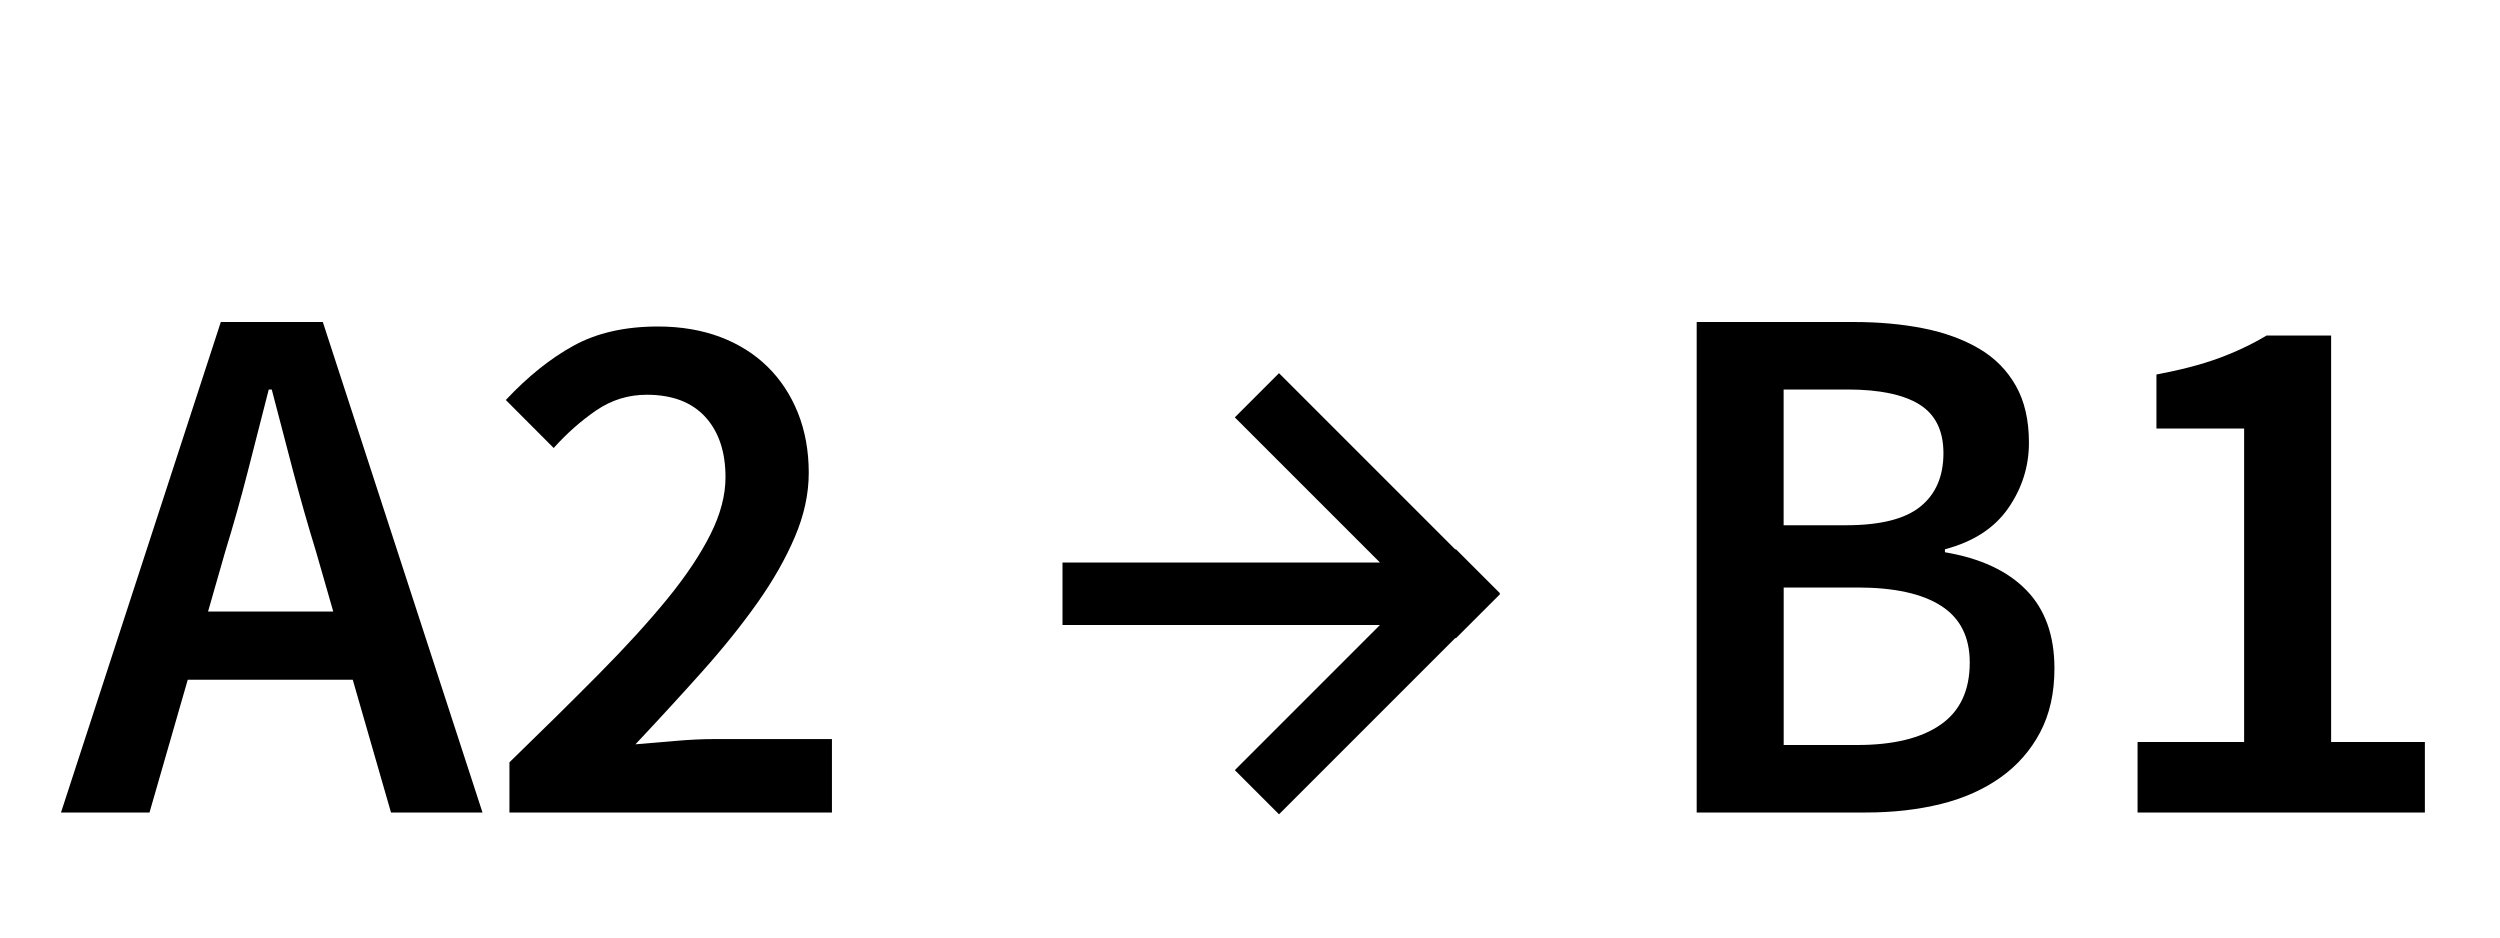
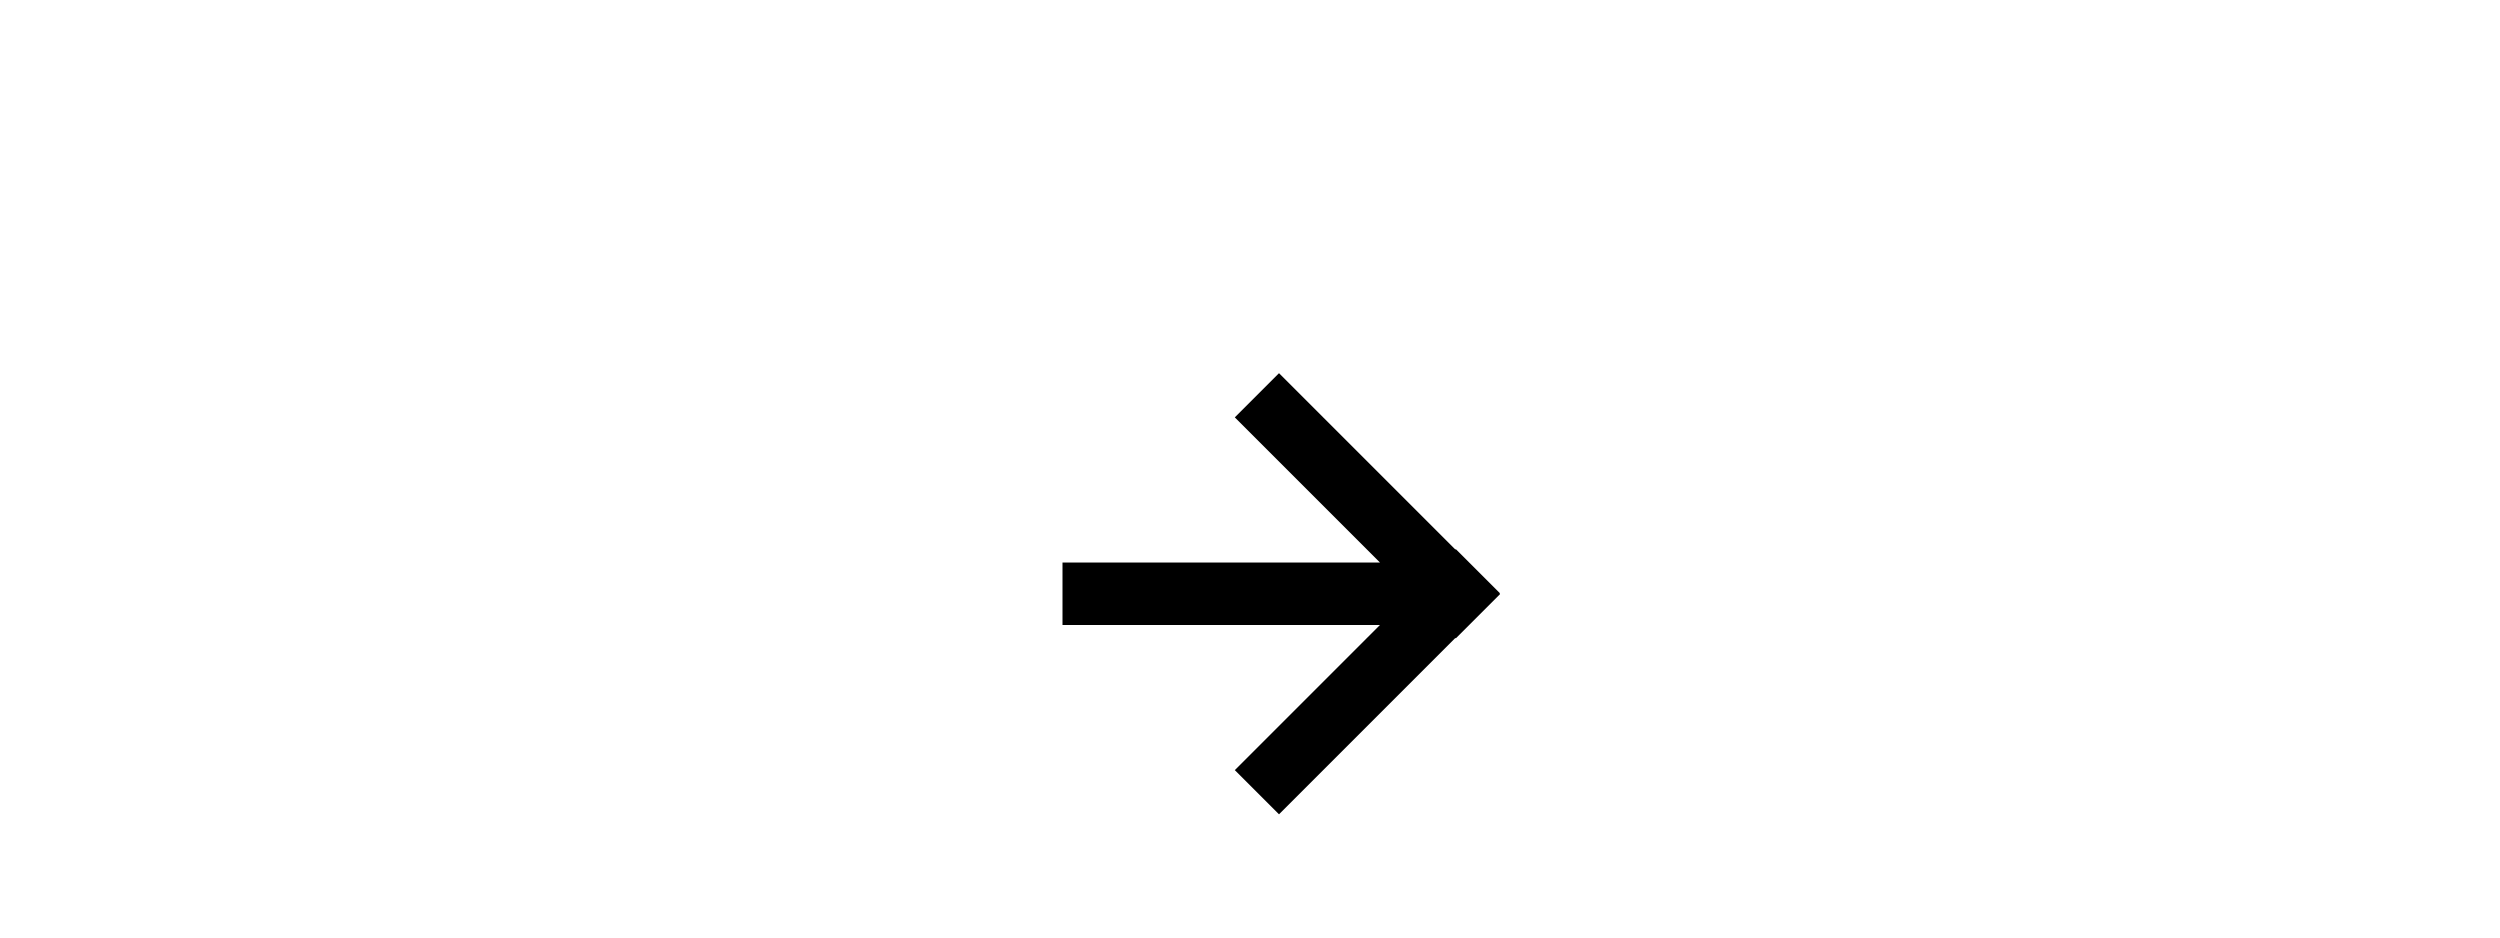
<svg xmlns="http://www.w3.org/2000/svg" version="1.1" id="Layer_1_copy" x="0px" y="0px" width="40px" height="15px" viewBox="0 0 40 15" style="enable-background:new 0 0 40 15;" xml:space="preserve">
  <g>
-     <path d="M5.644,10.876h-2.64L2.392,13H0.976l2.557-7.848h1.632L7.72,13H6.256L5.644,10.876z M5.332,9.784l-0.276-0.96   C4.928,8.408,4.806,7.98,4.69,7.54C4.574,7.101,4.46,6.664,4.348,6.232H4.3C4.188,6.672,4.076,7.11,3.964,7.546   c-0.112,0.437-0.232,0.862-0.36,1.278l-0.275,0.96H5.332z" />
-     <path d="M8.152,12.196c0.528-0.512,1.006-0.984,1.434-1.416c0.429-0.433,0.792-0.832,1.093-1.2c0.3-0.368,0.529-0.712,0.689-1.032   c0.16-0.319,0.24-0.624,0.24-0.912c0-0.408-0.108-0.729-0.324-0.966c-0.216-0.235-0.528-0.354-0.936-0.354   c-0.297,0-0.566,0.084-0.811,0.252s-0.47,0.368-0.678,0.6L8.093,6.4c0.352-0.376,0.714-0.666,1.086-0.87   C9.55,5.326,10,5.224,10.528,5.224c0.368,0,0.7,0.057,0.996,0.168c0.296,0.112,0.548,0.271,0.756,0.475s0.37,0.45,0.486,0.737   c0.115,0.288,0.174,0.608,0.174,0.961c0,0.336-0.074,0.678-0.222,1.025c-0.148,0.349-0.349,0.7-0.601,1.057   c-0.252,0.355-0.546,0.722-0.882,1.098s-0.692,0.764-1.068,1.164c0.2-0.017,0.416-0.034,0.648-0.055   c0.231-0.02,0.439-0.029,0.624-0.029h1.872V13h-5.16V12.196z" />
-     <path d="M27.147,5.152h2.508c0.408,0,0.782,0.034,1.122,0.102c0.34,0.068,0.636,0.176,0.888,0.324s0.448,0.346,0.588,0.594   c0.141,0.248,0.21,0.552,0.21,0.912c0,0.376-0.109,0.725-0.329,1.044c-0.221,0.32-0.559,0.54-1.015,0.66v0.048   c0.568,0.096,1.002,0.298,1.302,0.606c0.301,0.308,0.45,0.726,0.45,1.254c0,0.392-0.076,0.731-0.228,1.02   c-0.152,0.288-0.362,0.528-0.63,0.72c-0.269,0.192-0.587,0.335-0.954,0.427C30.691,12.954,30.291,13,29.859,13h-2.712V5.152z    M29.535,8.404c0.552,0,0.95-0.101,1.194-0.301c0.244-0.199,0.366-0.483,0.366-0.852c0-0.36-0.128-0.62-0.385-0.78   c-0.256-0.159-0.64-0.239-1.151-0.239h-1.021v2.172H29.535z M29.716,11.92c0.575,0,1.02-0.108,1.332-0.324   c0.312-0.216,0.468-0.548,0.468-0.996c0-0.407-0.152-0.71-0.456-0.905C30.755,9.498,30.308,9.4,29.716,9.4h-1.177v2.52H29.716z" />
-     <path d="M34.202,11.872h1.704V6.856h-1.403V5.992c0.384-0.072,0.714-0.158,0.989-0.258c0.276-0.101,0.534-0.223,0.774-0.366h1.032   v6.504h1.5V13h-4.597V11.872z" />
-   </g>
+     </g>
  <polygon points="24,9.493 23.293,8.786 23.286,8.793 20.464,5.971 19.757,6.678 22.079,9 17,9 17,10 22.079,10 19.757,12.322   20.464,13.029 23.286,10.207 23.293,10.214 24,9.507 23.993,9.5 " />
</svg>